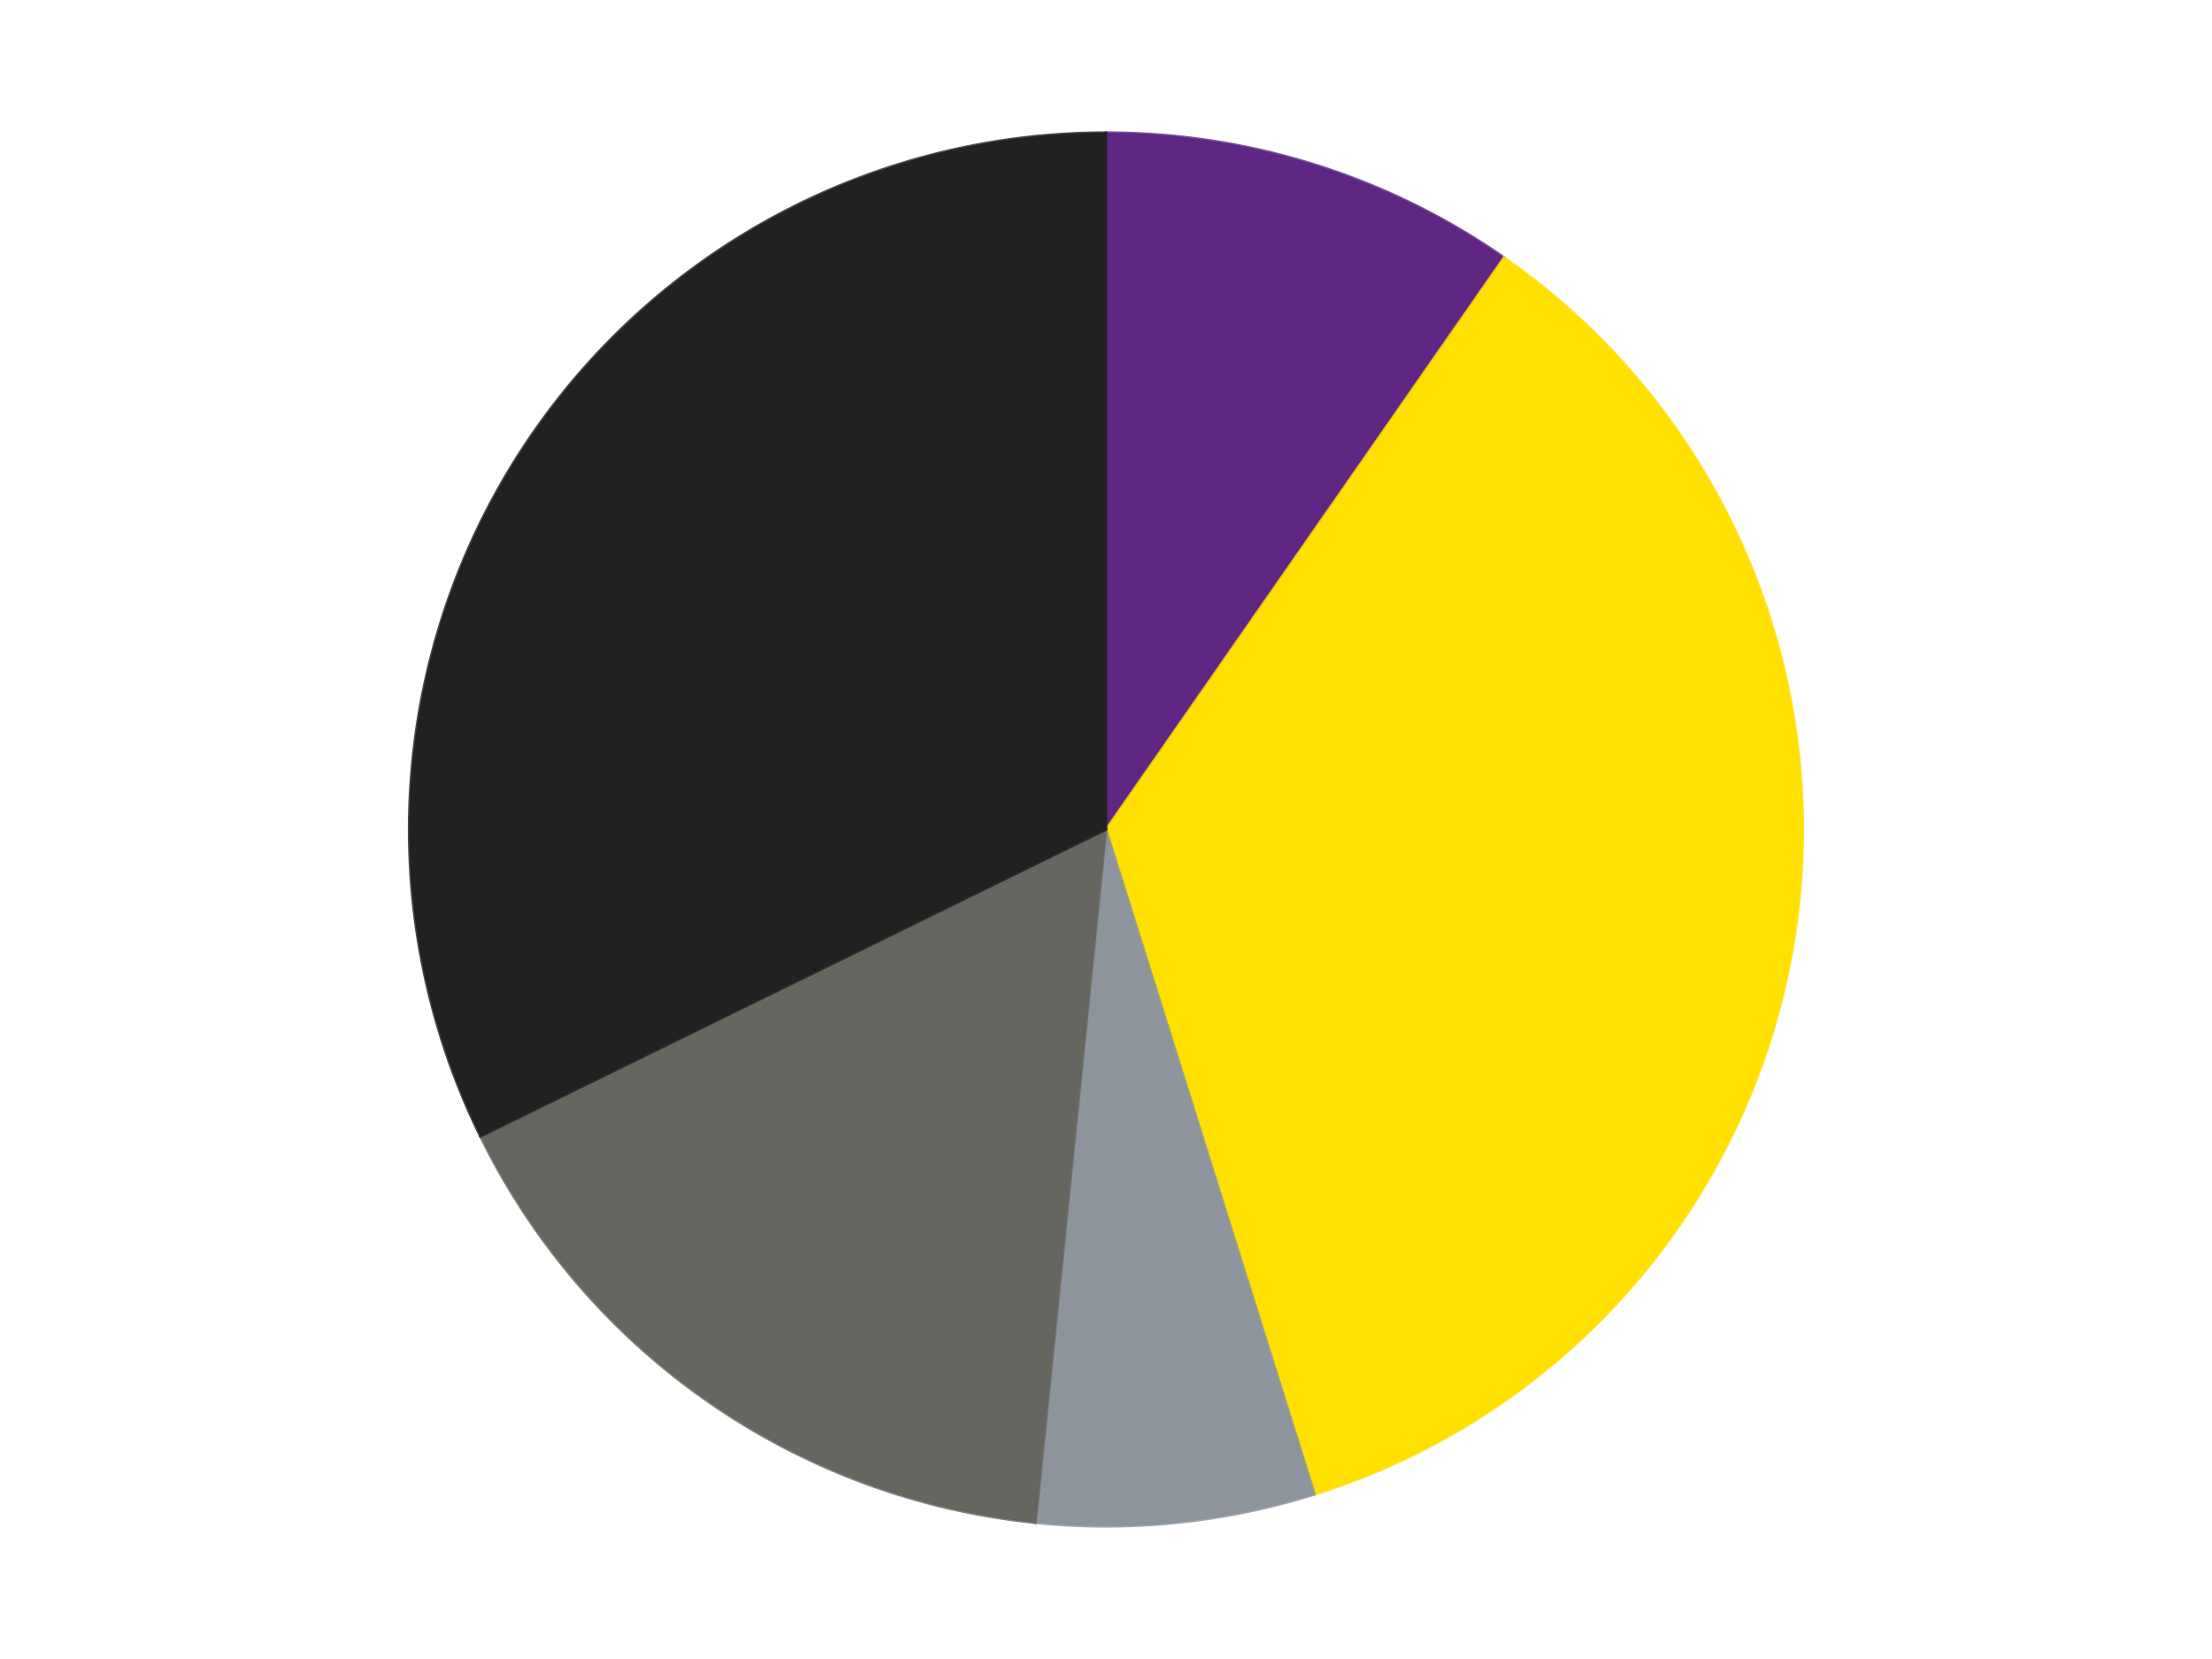
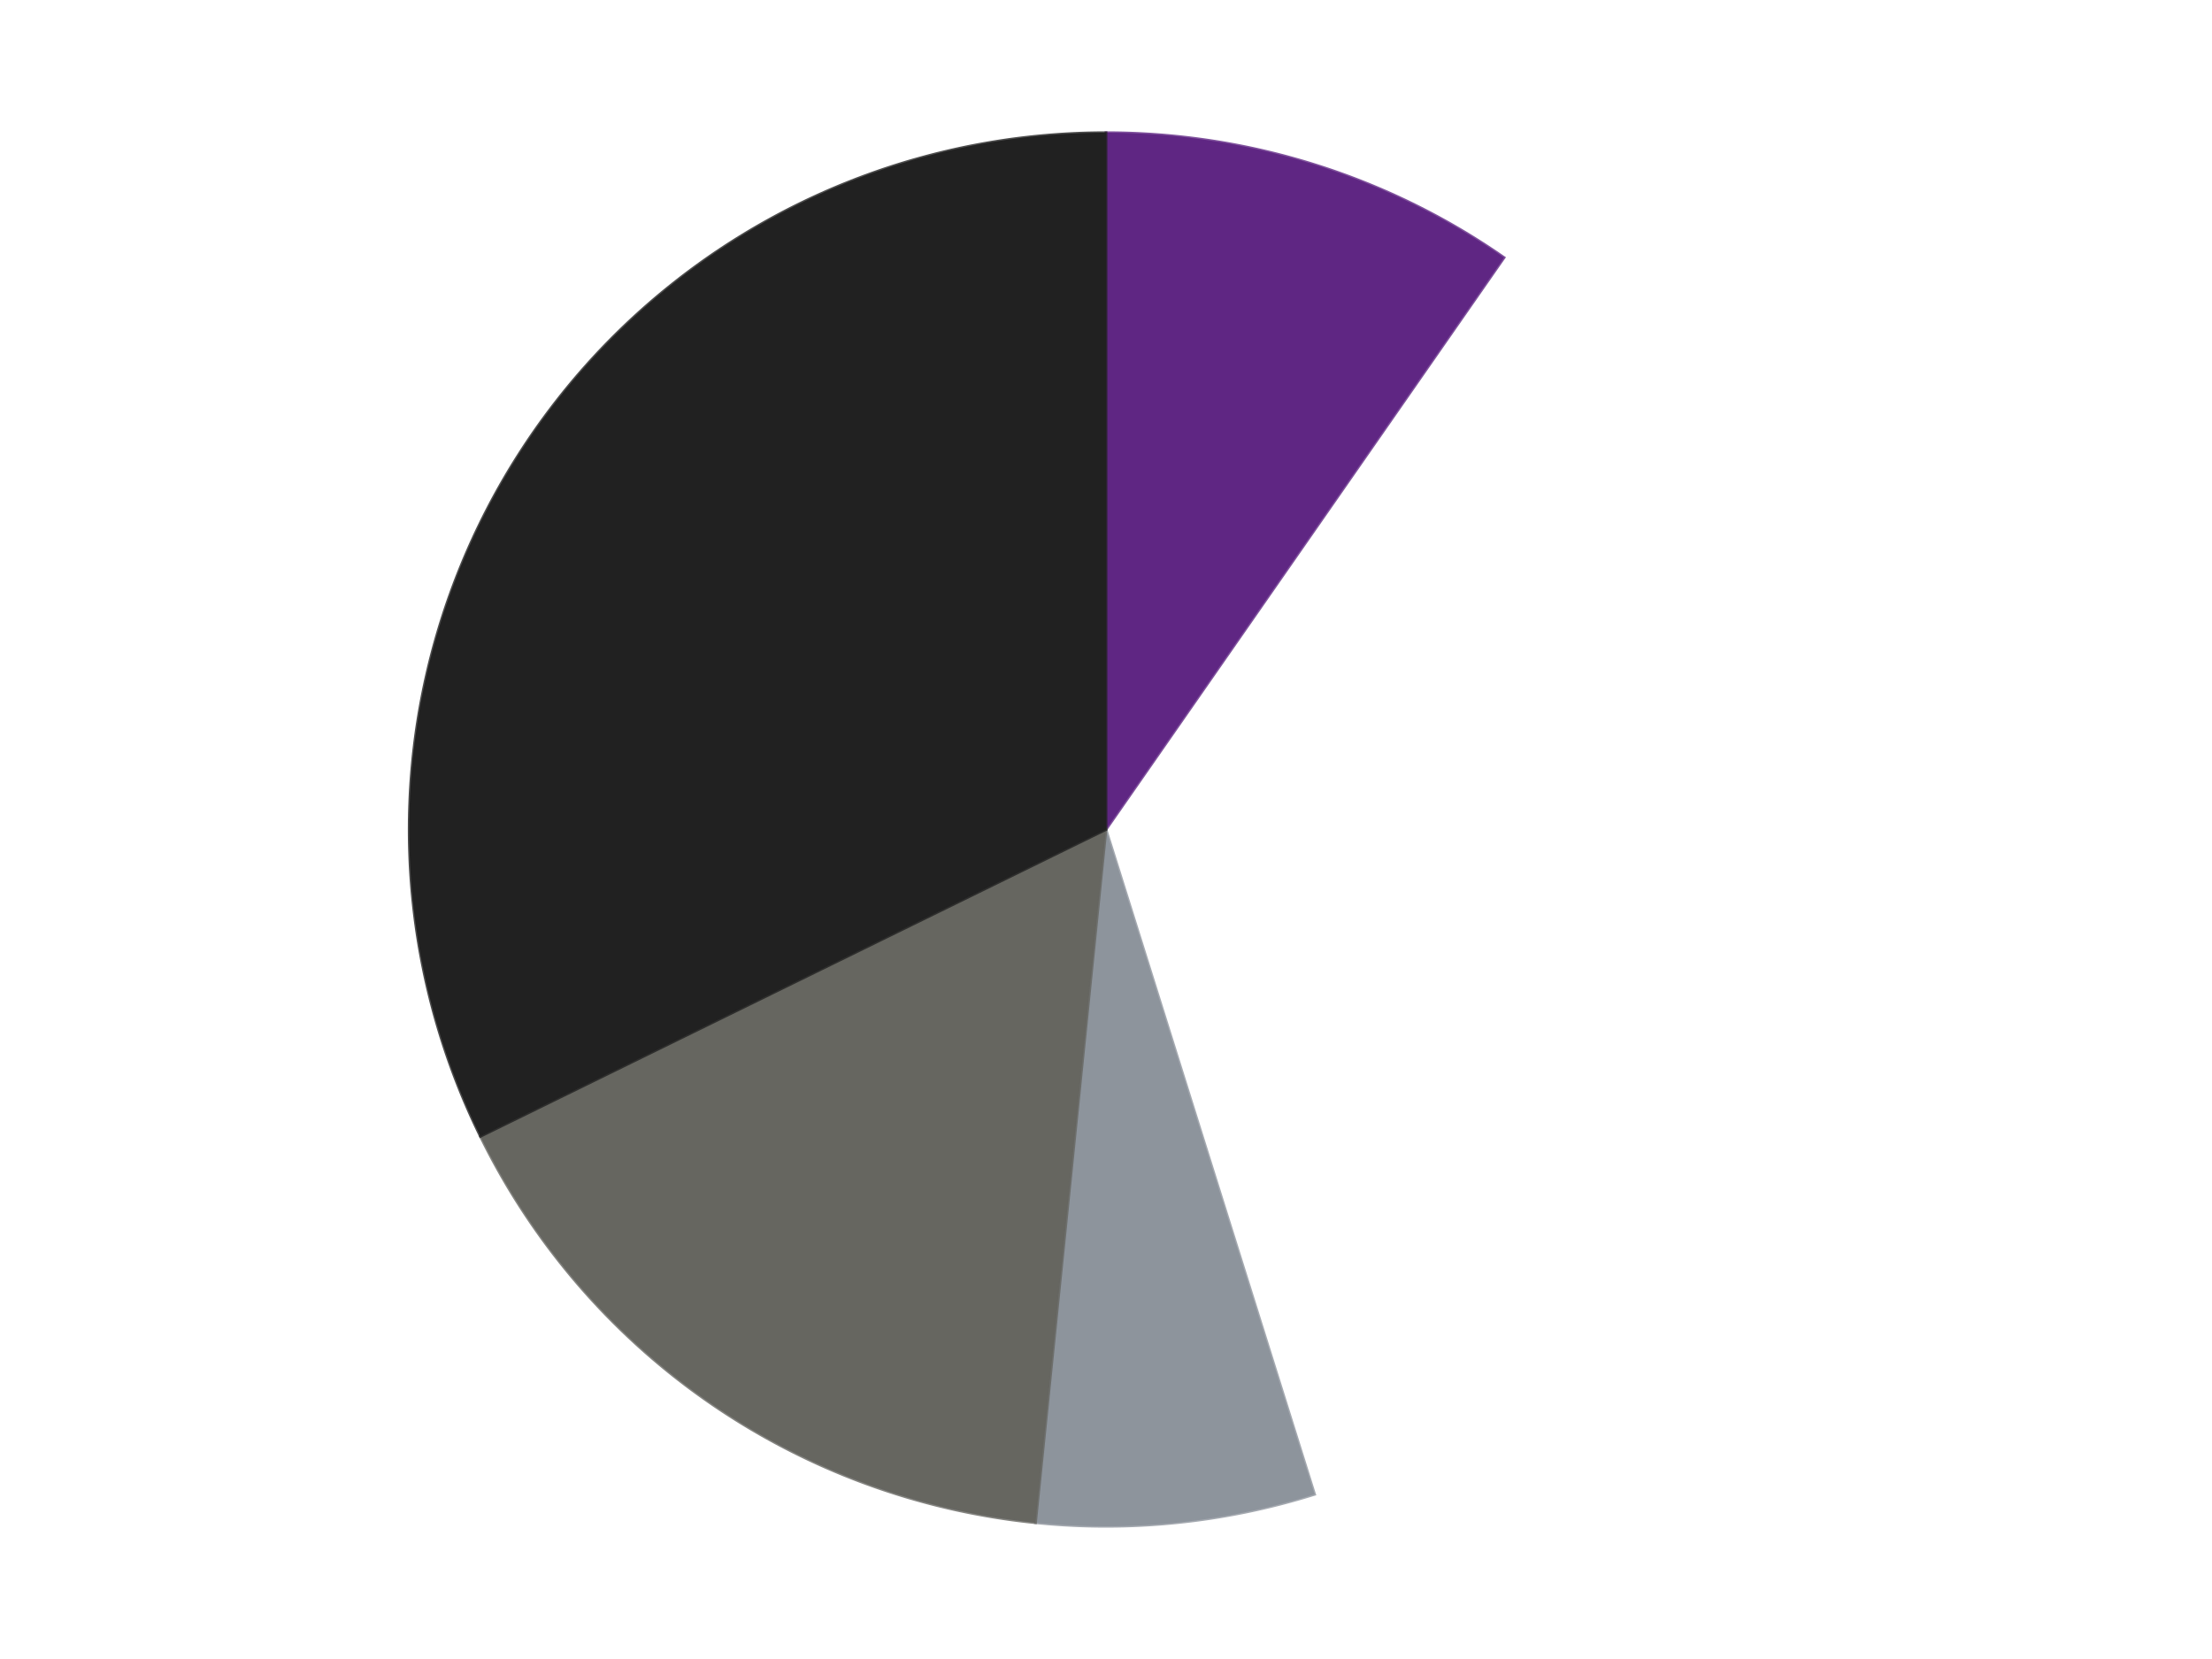
<svg xmlns="http://www.w3.org/2000/svg" xmlns:xlink="http://www.w3.org/1999/xlink" id="chart-56c4d88c-6356-4733-8f94-981abbeeebba" class="pygal-chart" viewBox="0 0 800 600">
  <defs>
    <style type="text/css">#chart-56c4d88c-6356-4733-8f94-981abbeeebba{-webkit-user-select:none;-webkit-font-smoothing:antialiased;font-family:Consolas,"Liberation Mono",Menlo,Courier,monospace}#chart-56c4d88c-6356-4733-8f94-981abbeeebba .title{font-family:Consolas,"Liberation Mono",Menlo,Courier,monospace;font-size:16px}#chart-56c4d88c-6356-4733-8f94-981abbeeebba .legends .legend text{font-family:Consolas,"Liberation Mono",Menlo,Courier,monospace;font-size:14px}#chart-56c4d88c-6356-4733-8f94-981abbeeebba .axis text{font-family:Consolas,"Liberation Mono",Menlo,Courier,monospace;font-size:10px}#chart-56c4d88c-6356-4733-8f94-981abbeeebba .axis text.major{font-family:Consolas,"Liberation Mono",Menlo,Courier,monospace;font-size:10px}#chart-56c4d88c-6356-4733-8f94-981abbeeebba .text-overlay text.value{font-family:Consolas,"Liberation Mono",Menlo,Courier,monospace;font-size:16px}#chart-56c4d88c-6356-4733-8f94-981abbeeebba .text-overlay text.label{font-family:Consolas,"Liberation Mono",Menlo,Courier,monospace;font-size:10px}#chart-56c4d88c-6356-4733-8f94-981abbeeebba .tooltip{font-family:Consolas,"Liberation Mono",Menlo,Courier,monospace;font-size:14px}#chart-56c4d88c-6356-4733-8f94-981abbeeebba text.no_data{font-family:Consolas,"Liberation Mono",Menlo,Courier,monospace;font-size:64px}
#chart-56c4d88c-6356-4733-8f94-981abbeeebba{background-color:transparent}#chart-56c4d88c-6356-4733-8f94-981abbeeebba path,#chart-56c4d88c-6356-4733-8f94-981abbeeebba line,#chart-56c4d88c-6356-4733-8f94-981abbeeebba rect,#chart-56c4d88c-6356-4733-8f94-981abbeeebba circle{-webkit-transition:150ms;-moz-transition:150ms;transition:150ms}#chart-56c4d88c-6356-4733-8f94-981abbeeebba .graph &gt; .background{fill:transparent}#chart-56c4d88c-6356-4733-8f94-981abbeeebba .plot &gt; .background{fill:transparent}#chart-56c4d88c-6356-4733-8f94-981abbeeebba .graph{fill:rgba(0,0,0,.87)}#chart-56c4d88c-6356-4733-8f94-981abbeeebba text.no_data{fill:rgba(0,0,0,1)}#chart-56c4d88c-6356-4733-8f94-981abbeeebba .title{fill:rgba(0,0,0,1)}#chart-56c4d88c-6356-4733-8f94-981abbeeebba .legends .legend text{fill:rgba(0,0,0,.87)}#chart-56c4d88c-6356-4733-8f94-981abbeeebba .legends .legend:hover text{fill:rgba(0,0,0,1)}#chart-56c4d88c-6356-4733-8f94-981abbeeebba .axis .line{stroke:rgba(0,0,0,1)}#chart-56c4d88c-6356-4733-8f94-981abbeeebba .axis .guide.line{stroke:rgba(0,0,0,.54)}#chart-56c4d88c-6356-4733-8f94-981abbeeebba .axis .major.line{stroke:rgba(0,0,0,.87)}#chart-56c4d88c-6356-4733-8f94-981abbeeebba .axis text.major{fill:rgba(0,0,0,1)}#chart-56c4d88c-6356-4733-8f94-981abbeeebba .axis.y .guides:hover .guide.line,#chart-56c4d88c-6356-4733-8f94-981abbeeebba .line-graph .axis.x .guides:hover .guide.line,#chart-56c4d88c-6356-4733-8f94-981abbeeebba .stackedline-graph .axis.x .guides:hover .guide.line,#chart-56c4d88c-6356-4733-8f94-981abbeeebba .xy-graph .axis.x .guides:hover .guide.line{stroke:rgba(0,0,0,1)}#chart-56c4d88c-6356-4733-8f94-981abbeeebba .axis .guides:hover text{fill:rgba(0,0,0,1)}#chart-56c4d88c-6356-4733-8f94-981abbeeebba .reactive{fill-opacity:1.0;stroke-opacity:.8;stroke-width:1}#chart-56c4d88c-6356-4733-8f94-981abbeeebba .ci{stroke:rgba(0,0,0,.87)}#chart-56c4d88c-6356-4733-8f94-981abbeeebba .reactive.active,#chart-56c4d88c-6356-4733-8f94-981abbeeebba .active .reactive{fill-opacity:0.6;stroke-opacity:.9;stroke-width:4}#chart-56c4d88c-6356-4733-8f94-981abbeeebba .ci .reactive.active{stroke-width:1.5}#chart-56c4d88c-6356-4733-8f94-981abbeeebba .series text{fill:rgba(0,0,0,1)}#chart-56c4d88c-6356-4733-8f94-981abbeeebba .tooltip rect{fill:transparent;stroke:rgba(0,0,0,1);-webkit-transition:opacity 150ms;-moz-transition:opacity 150ms;transition:opacity 150ms}#chart-56c4d88c-6356-4733-8f94-981abbeeebba .tooltip .label{fill:rgba(0,0,0,.87)}#chart-56c4d88c-6356-4733-8f94-981abbeeebba .tooltip .label{fill:rgba(0,0,0,.87)}#chart-56c4d88c-6356-4733-8f94-981abbeeebba .tooltip .legend{font-size:.8em;fill:rgba(0,0,0,.54)}#chart-56c4d88c-6356-4733-8f94-981abbeeebba .tooltip .x_label{font-size:.6em;fill:rgba(0,0,0,1)}#chart-56c4d88c-6356-4733-8f94-981abbeeebba .tooltip .xlink{font-size:.5em;text-decoration:underline}#chart-56c4d88c-6356-4733-8f94-981abbeeebba .tooltip .value{font-size:1.5em}#chart-56c4d88c-6356-4733-8f94-981abbeeebba .bound{font-size:.5em}#chart-56c4d88c-6356-4733-8f94-981abbeeebba .max-value{font-size:.75em;fill:rgba(0,0,0,.54)}#chart-56c4d88c-6356-4733-8f94-981abbeeebba .map-element{fill:transparent;stroke:rgba(0,0,0,.54) !important}#chart-56c4d88c-6356-4733-8f94-981abbeeebba .map-element .reactive{fill-opacity:inherit;stroke-opacity:inherit}#chart-56c4d88c-6356-4733-8f94-981abbeeebba .color-0,#chart-56c4d88c-6356-4733-8f94-981abbeeebba .color-0 a:visited{stroke:#F44336;fill:#F44336}#chart-56c4d88c-6356-4733-8f94-981abbeeebba .color-1,#chart-56c4d88c-6356-4733-8f94-981abbeeebba .color-1 a:visited{stroke:#3F51B5;fill:#3F51B5}#chart-56c4d88c-6356-4733-8f94-981abbeeebba .color-2,#chart-56c4d88c-6356-4733-8f94-981abbeeebba .color-2 a:visited{stroke:#009688;fill:#009688}#chart-56c4d88c-6356-4733-8f94-981abbeeebba .color-3,#chart-56c4d88c-6356-4733-8f94-981abbeeebba .color-3 a:visited{stroke:#FFC107;fill:#FFC107}#chart-56c4d88c-6356-4733-8f94-981abbeeebba .color-4,#chart-56c4d88c-6356-4733-8f94-981abbeeebba .color-4 a:visited{stroke:#FF5722;fill:#FF5722}#chart-56c4d88c-6356-4733-8f94-981abbeeebba .text-overlay .color-0 text{fill:black}#chart-56c4d88c-6356-4733-8f94-981abbeeebba .text-overlay .color-1 text{fill:black}#chart-56c4d88c-6356-4733-8f94-981abbeeebba .text-overlay .color-2 text{fill:black}#chart-56c4d88c-6356-4733-8f94-981abbeeebba .text-overlay .color-3 text{fill:black}#chart-56c4d88c-6356-4733-8f94-981abbeeebba .text-overlay .color-4 text{fill:black}
#chart-56c4d88c-6356-4733-8f94-981abbeeebba text.no_data{text-anchor:middle}#chart-56c4d88c-6356-4733-8f94-981abbeeebba .guide.line{fill:none}#chart-56c4d88c-6356-4733-8f94-981abbeeebba .centered{text-anchor:middle}#chart-56c4d88c-6356-4733-8f94-981abbeeebba .title{text-anchor:middle}#chart-56c4d88c-6356-4733-8f94-981abbeeebba .legends .legend text{fill-opacity:1}#chart-56c4d88c-6356-4733-8f94-981abbeeebba .axis.x text{text-anchor:middle}#chart-56c4d88c-6356-4733-8f94-981abbeeebba .axis.x:not(.web) text[transform]{text-anchor:start}#chart-56c4d88c-6356-4733-8f94-981abbeeebba .axis.x:not(.web) text[transform].backwards{text-anchor:end}#chart-56c4d88c-6356-4733-8f94-981abbeeebba .axis.y text{text-anchor:end}#chart-56c4d88c-6356-4733-8f94-981abbeeebba .axis.y text[transform].backwards{text-anchor:start}#chart-56c4d88c-6356-4733-8f94-981abbeeebba .axis.y2 text{text-anchor:start}#chart-56c4d88c-6356-4733-8f94-981abbeeebba .axis.y2 text[transform].backwards{text-anchor:end}#chart-56c4d88c-6356-4733-8f94-981abbeeebba .axis .guide.line{stroke-dasharray:4,4;stroke:black}#chart-56c4d88c-6356-4733-8f94-981abbeeebba .axis .major.guide.line{stroke-dasharray:6,6;stroke:black}#chart-56c4d88c-6356-4733-8f94-981abbeeebba .horizontal .axis.y .guide.line,#chart-56c4d88c-6356-4733-8f94-981abbeeebba .horizontal .axis.y2 .guide.line,#chart-56c4d88c-6356-4733-8f94-981abbeeebba .vertical .axis.x .guide.line{opacity:0}#chart-56c4d88c-6356-4733-8f94-981abbeeebba .horizontal .axis.always_show .guide.line,#chart-56c4d88c-6356-4733-8f94-981abbeeebba .vertical .axis.always_show .guide.line{opacity:1 !important}#chart-56c4d88c-6356-4733-8f94-981abbeeebba .axis.y .guides:hover .guide.line,#chart-56c4d88c-6356-4733-8f94-981abbeeebba .axis.y2 .guides:hover .guide.line,#chart-56c4d88c-6356-4733-8f94-981abbeeebba .axis.x .guides:hover .guide.line{opacity:1}#chart-56c4d88c-6356-4733-8f94-981abbeeebba .axis .guides:hover text{opacity:1}#chart-56c4d88c-6356-4733-8f94-981abbeeebba .nofill{fill:none}#chart-56c4d88c-6356-4733-8f94-981abbeeebba .subtle-fill{fill-opacity:.2}#chart-56c4d88c-6356-4733-8f94-981abbeeebba .dot{stroke-width:1px;fill-opacity:1;stroke-opacity:1}#chart-56c4d88c-6356-4733-8f94-981abbeeebba .dot.active{stroke-width:5px}#chart-56c4d88c-6356-4733-8f94-981abbeeebba .dot.negative{fill:transparent}#chart-56c4d88c-6356-4733-8f94-981abbeeebba text,#chart-56c4d88c-6356-4733-8f94-981abbeeebba tspan{stroke:none !important}#chart-56c4d88c-6356-4733-8f94-981abbeeebba .series text.active{opacity:1}#chart-56c4d88c-6356-4733-8f94-981abbeeebba .tooltip rect{fill-opacity:.95;stroke-width:.5}#chart-56c4d88c-6356-4733-8f94-981abbeeebba .tooltip text{fill-opacity:1}#chart-56c4d88c-6356-4733-8f94-981abbeeebba .showable{visibility:hidden}#chart-56c4d88c-6356-4733-8f94-981abbeeebba .showable.shown{visibility:visible}#chart-56c4d88c-6356-4733-8f94-981abbeeebba .gauge-background{fill:rgba(229,229,229,1);stroke:none}#chart-56c4d88c-6356-4733-8f94-981abbeeebba .bg-lines{stroke:transparent;stroke-width:2px}</style>
    <script type="text/javascript">window.pygal = window.pygal || {};window.pygal.config = window.pygal.config || {};window.pygal.config['56c4d88c-6356-4733-8f94-981abbeeebba'] = {"allow_interruptions": false, "box_mode": "extremes", "classes": ["pygal-chart"], "css": ["file://style.css", "file://graph.css"], "defs": [], "disable_xml_declaration": false, "dots_size": 2.5, "dynamic_print_values": false, "explicit_size": false, "fill": false, "force_uri_protocol": "https", "formatter": null, "half_pie": false, "height": 600, "include_x_axis": false, "inner_radius": 0, "interpolate": null, "interpolation_parameters": {}, "interpolation_precision": 250, "inverse_y_axis": false, "js": ["//kozea.github.io/pygal.js/2.0.x/pygal-tooltips.min.js"], "legend_at_bottom": false, "legend_at_bottom_columns": null, "legend_box_size": 12, "logarithmic": false, "margin": 20, "margin_bottom": null, "margin_left": null, "margin_right": null, "margin_top": null, "max_scale": 16, "min_scale": 4, "missing_value_fill_truncation": "x", "no_data_text": "No data", "no_prefix": false, "order_min": null, "pretty_print": false, "print_labels": false, "print_values": false, "print_values_position": "center", "print_zeroes": true, "range": null, "rounded_bars": null, "secondary_range": null, "show_dots": true, "show_legend": false, "show_minor_x_labels": true, "show_minor_y_labels": true, "show_only_major_dots": false, "show_x_guides": false, "show_x_labels": true, "show_y_guides": true, "show_y_labels": true, "spacing": 10, "stack_from_top": false, "strict": false, "stroke": true, "stroke_style": null, "style": {"background": "transparent", "ci_colors": [], "colors": ["#F44336", "#3F51B5", "#009688", "#FFC107", "#FF5722", "#9C27B0", "#03A9F4", "#8BC34A", "#FF9800", "#E91E63", "#2196F3", "#4CAF50", "#FFEB3B", "#673AB7", "#00BCD4", "#CDDC39", "#9E9E9E", "#607D8B"], "dot_opacity": "1", "font_family": "Consolas, \"Liberation Mono\", Menlo, Courier, monospace", "foreground": "rgba(0, 0, 0, .87)", "foreground_strong": "rgba(0, 0, 0, 1)", "foreground_subtle": "rgba(0, 0, 0, .54)", "guide_stroke_color": "black", "guide_stroke_dasharray": "4,4", "label_font_family": "Consolas, \"Liberation Mono\", Menlo, Courier, monospace", "label_font_size": 10, "legend_font_family": "Consolas, \"Liberation Mono\", Menlo, Courier, monospace", "legend_font_size": 14, "major_guide_stroke_color": "black", "major_guide_stroke_dasharray": "6,6", "major_label_font_family": "Consolas, \"Liberation Mono\", Menlo, Courier, monospace", "major_label_font_size": 10, "no_data_font_family": "Consolas, \"Liberation Mono\", Menlo, Courier, monospace", "no_data_font_size": 64, "opacity": "1.0", "opacity_hover": "0.6", "plot_background": "transparent", "stroke_opacity": ".8", "stroke_opacity_hover": ".9", "stroke_width": "1", "stroke_width_hover": "4", "title_font_family": "Consolas, \"Liberation Mono\", Menlo, Courier, monospace", "title_font_size": 16, "tooltip_font_family": "Consolas, \"Liberation Mono\", Menlo, Courier, monospace", "tooltip_font_size": 14, "transition": "150ms", "value_background": "rgba(229, 229, 229, 1)", "value_colors": [], "value_font_family": "Consolas, \"Liberation Mono\", Menlo, Courier, monospace", "value_font_size": 16, "value_label_font_family": "Consolas, \"Liberation Mono\", Menlo, Courier, monospace", "value_label_font_size": 10}, "title": null, "tooltip_border_radius": 0, "tooltip_fancy_mode": true, "truncate_label": null, "truncate_legend": null, "width": 800, "x_label_rotation": 0, "x_labels": null, "x_labels_major": null, "x_labels_major_count": null, "x_labels_major_every": null, "x_title": null, "xrange": null, "y_label_rotation": 0, "y_labels": null, "y_labels_major": null, "y_labels_major_count": null, "y_labels_major_every": null, "y_title": null, "zero": 0, "legends": ["Dark Purple", "Yellow", "Flat Silver", "Pearl Dark Gray", "Black"]}</script>
    <script type="text/javascript" xlink:href="https://kozea.github.io/pygal.js/2.0.x/pygal-tooltips.min.js" />
  </defs>
  <title>Pygal</title>
  <g class="graph pie-graph vertical">
-     <rect x="0" y="0" width="800" height="600" class="background" />
    <g transform="translate(20, 20)" class="plot">
-       <rect x="0" y="0" width="760" height="560" class="background" />
      <g class="series serie-0 color-0">
        <g class="slices">
          <g class="slice" style="fill: #5F2683; stroke: #5F2683">
            <path d="M380 28 A252 252 0 0 1 523.96 73.168 L380 280 A0 0 0 0 0 380 280 z" class="slice reactive tooltip-trigger" />
            <desc class="value">3</desc>
            <desc class="x centered">417.7197534946431</desc>
            <desc class="y centered">159.77845369359386</desc>
          </g>
        </g>
      </g>
      <g class="series serie-1 color-1">
        <g class="slices">
          <g class="slice" style="fill: #FFE001; stroke: #FFE001">
-             <path d="M523.96 73.168 A252 252 0 0 1 455.44 520.443 L380 280 A0 0 0 0 0 380 280 z" class="slice reactive tooltip-trigger" />
            <desc class="value">11</desc>
            <desc class="x centered">504.54700886534204</desc>
            <desc class="y centered">299.07989996557666</desc>
          </g>
        </g>
      </g>
      <g class="series serie-2 color-2">
        <g class="slices">
          <g class="slice" style="fill: #8D949C; stroke: #8D949C">
            <path d="M455.44 520.443 A252 252 0 0 1 354.506 530.707 L380 280 A0 0 0 0 0 380 280 z" class="slice reactive tooltip-trigger" />
            <desc class="value">2</desc>
            <desc class="x centered">392.7472085704165</desc>
            <desc class="y centered">405.3535347473788</desc>
          </g>
        </g>
      </g>
      <g class="series serie-3 color-3">
        <g class="slices">
          <g class="slice" style="fill: #666660; stroke: #666660">
            <path d="M354.506 530.707 A252 252 0 0 1 153.753 390.979 L380 280 A0 0 0 0 0 380 280 z" class="slice reactive tooltip-trigger" />
            <desc class="value">5</desc>
            <desc class="x centered">308.0202048980562</desc>
            <desc class="y centered">383.4161935921168</desc>
          </g>
        </g>
      </g>
      <g class="series serie-4 color-4">
        <g class="slices">
          <g class="slice" style="fill: #212121; stroke: #212121">
            <path d="M153.753 390.979 A252 252 0 0 1 380 28 L380 280 A0 0 0 0 0 380 280 z" class="slice reactive tooltip-trigger" />
            <desc class="value">10</desc>
            <desc class="x centered">273.0708235556614</desc>
            <desc class="y centered">213.35053469880273</desc>
          </g>
        </g>
      </g>
    </g>
    <g class="titles" />
    <g transform="translate(20, 20)" class="plot overlay">
      <g class="series serie-0 color-0" />
      <g class="series serie-1 color-1" />
      <g class="series serie-2 color-2" />
      <g class="series serie-3 color-3" />
      <g class="series serie-4 color-4" />
    </g>
    <g transform="translate(20, 20)" class="plot text-overlay">
      <g class="series serie-0 color-0" />
      <g class="series serie-1 color-1" />
      <g class="series serie-2 color-2" />
      <g class="series serie-3 color-3" />
      <g class="series serie-4 color-4" />
    </g>
    <g transform="translate(20, 20)" class="plot tooltip-overlay">
      <g transform="translate(0 0)" style="opacity: 0" class="tooltip">
-         <rect rx="0" ry="0" width="0" height="0" class="tooltip-box" />
        <g class="text" />
      </g>
    </g>
  </g>
</svg>